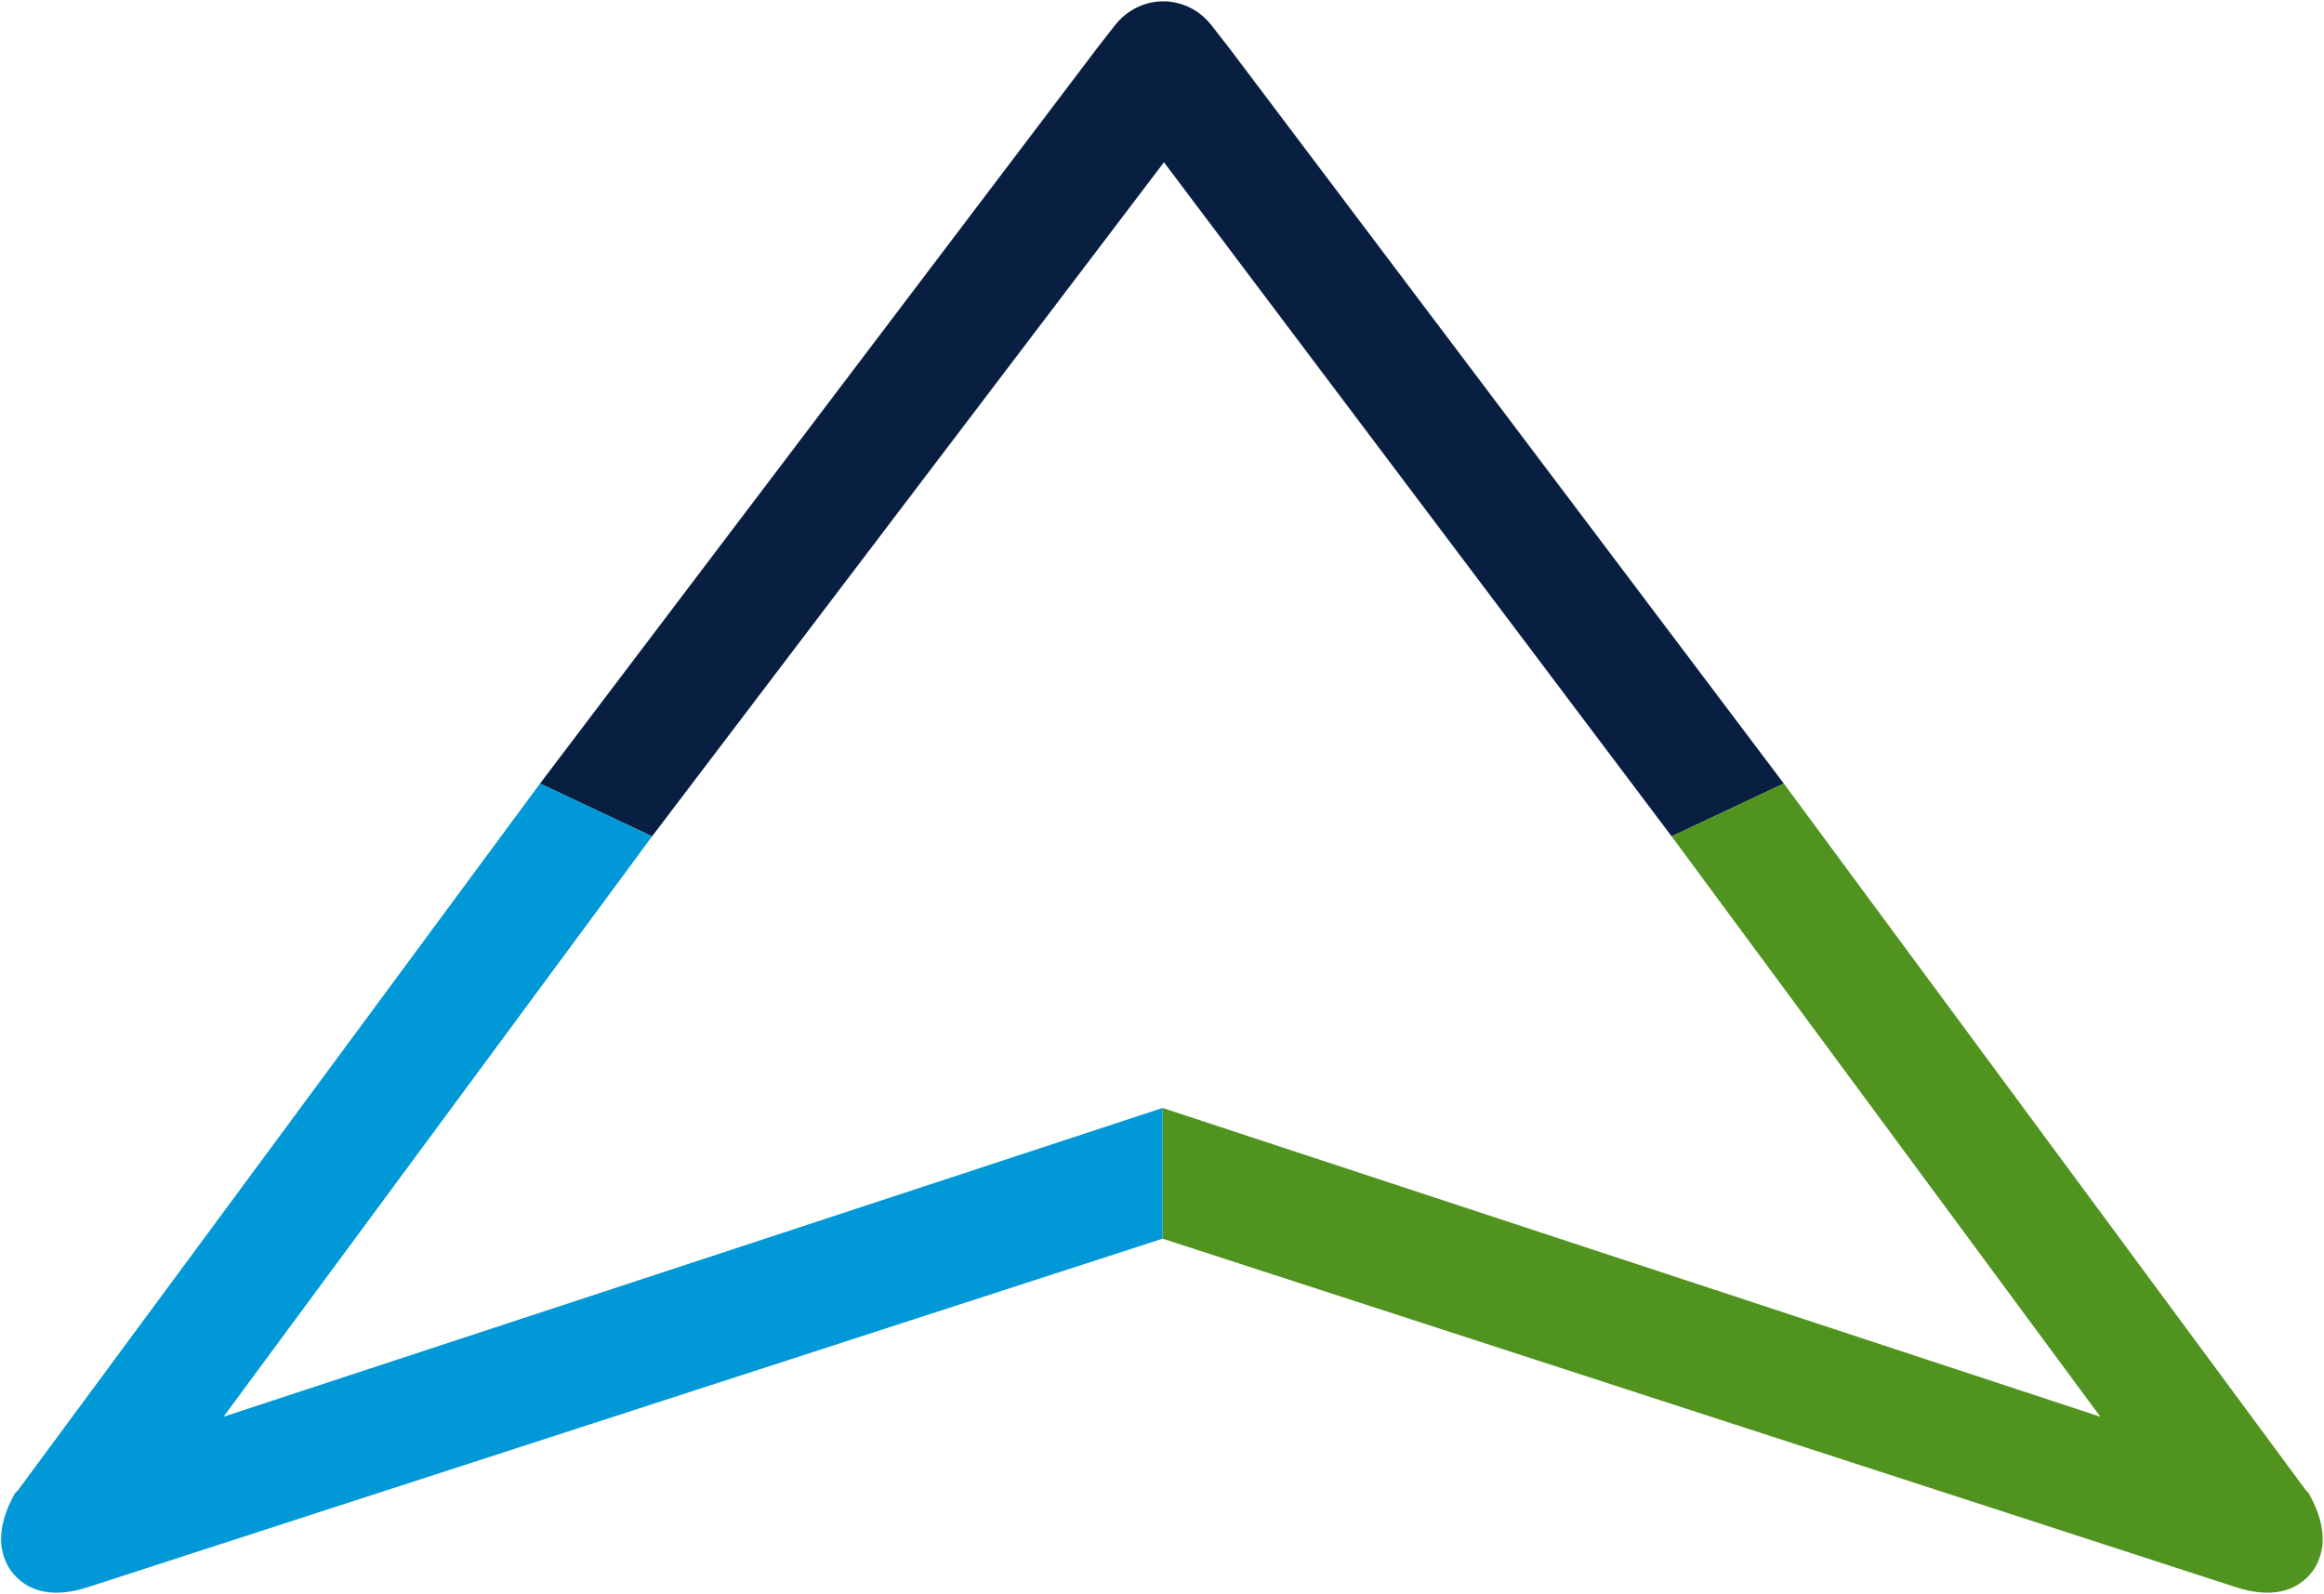
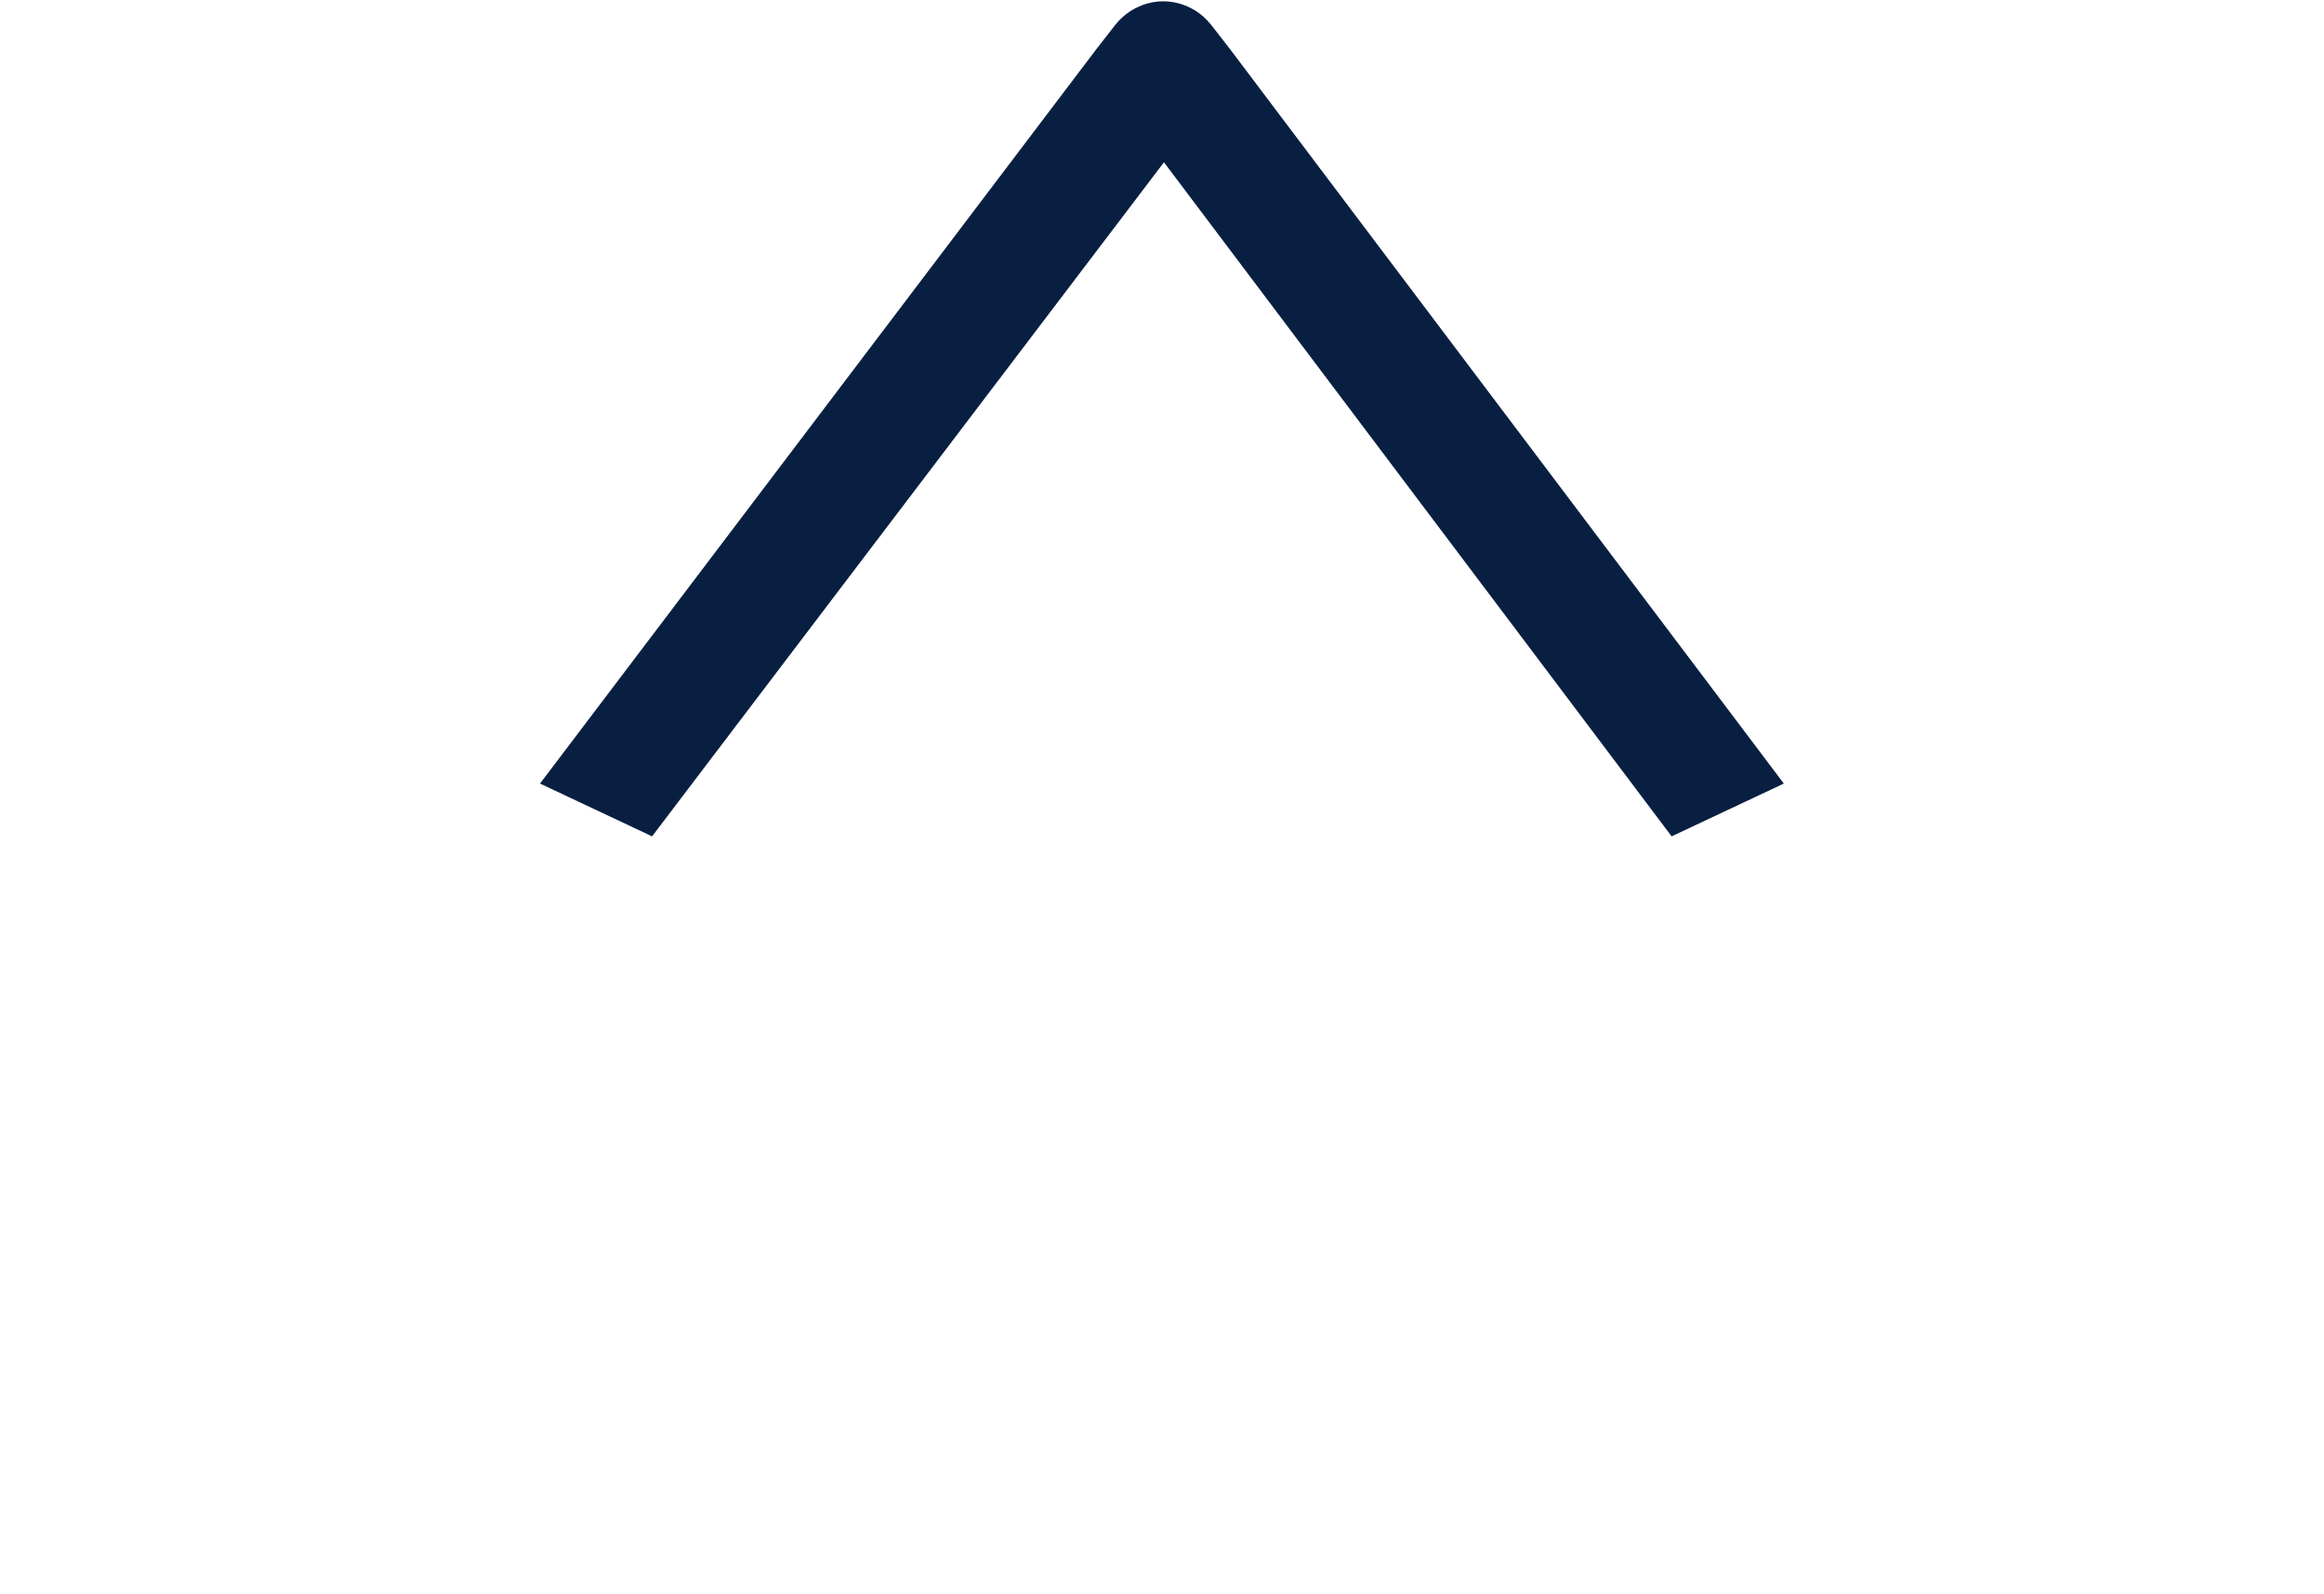
<svg xmlns="http://www.w3.org/2000/svg" version="1.2" viewBox="0 0 1545 1060" width="1545" height="1060">
  <style>.a{fill:#091f41}.b{fill:#50941f}.c{fill:#0098d6}</style>
  <path class="a" d="m1185.9 521l-368.3-488.5c0 0-8.8-11.4-12.3-15.8-13.1-16.7-31.5-15.8-31.5-15.8h-0.9c0 0-18.4-0.9-31.6 15.8-3.5 4.4-12.3 15.8-12.3 15.8l-370 488.5 74.5 35.1 340.3-448.2 337.5 448.2" />
-   <path class="b" d="m772.9 823.6l712.8 231.5c23.7 7.9 41.3 3.5 51.8-10.5 12.3-17.6 5.2-37.7-2.7-51.8l-1.7-1.7-347.2-470.1-74.6 35.1 285 385.9-623.4-205.3" />
-   <path class="c" d="m772.9 823.6l-713.8 231.5c-23.6 7.9-41.2 3.5-51.7-10.5-12.3-17.6-5.3-37.7 2.6-51.8l1.8-1.7 347.2-470.1 74.5 35.1-284.9 385.9 624.3-205.3" />
</svg>